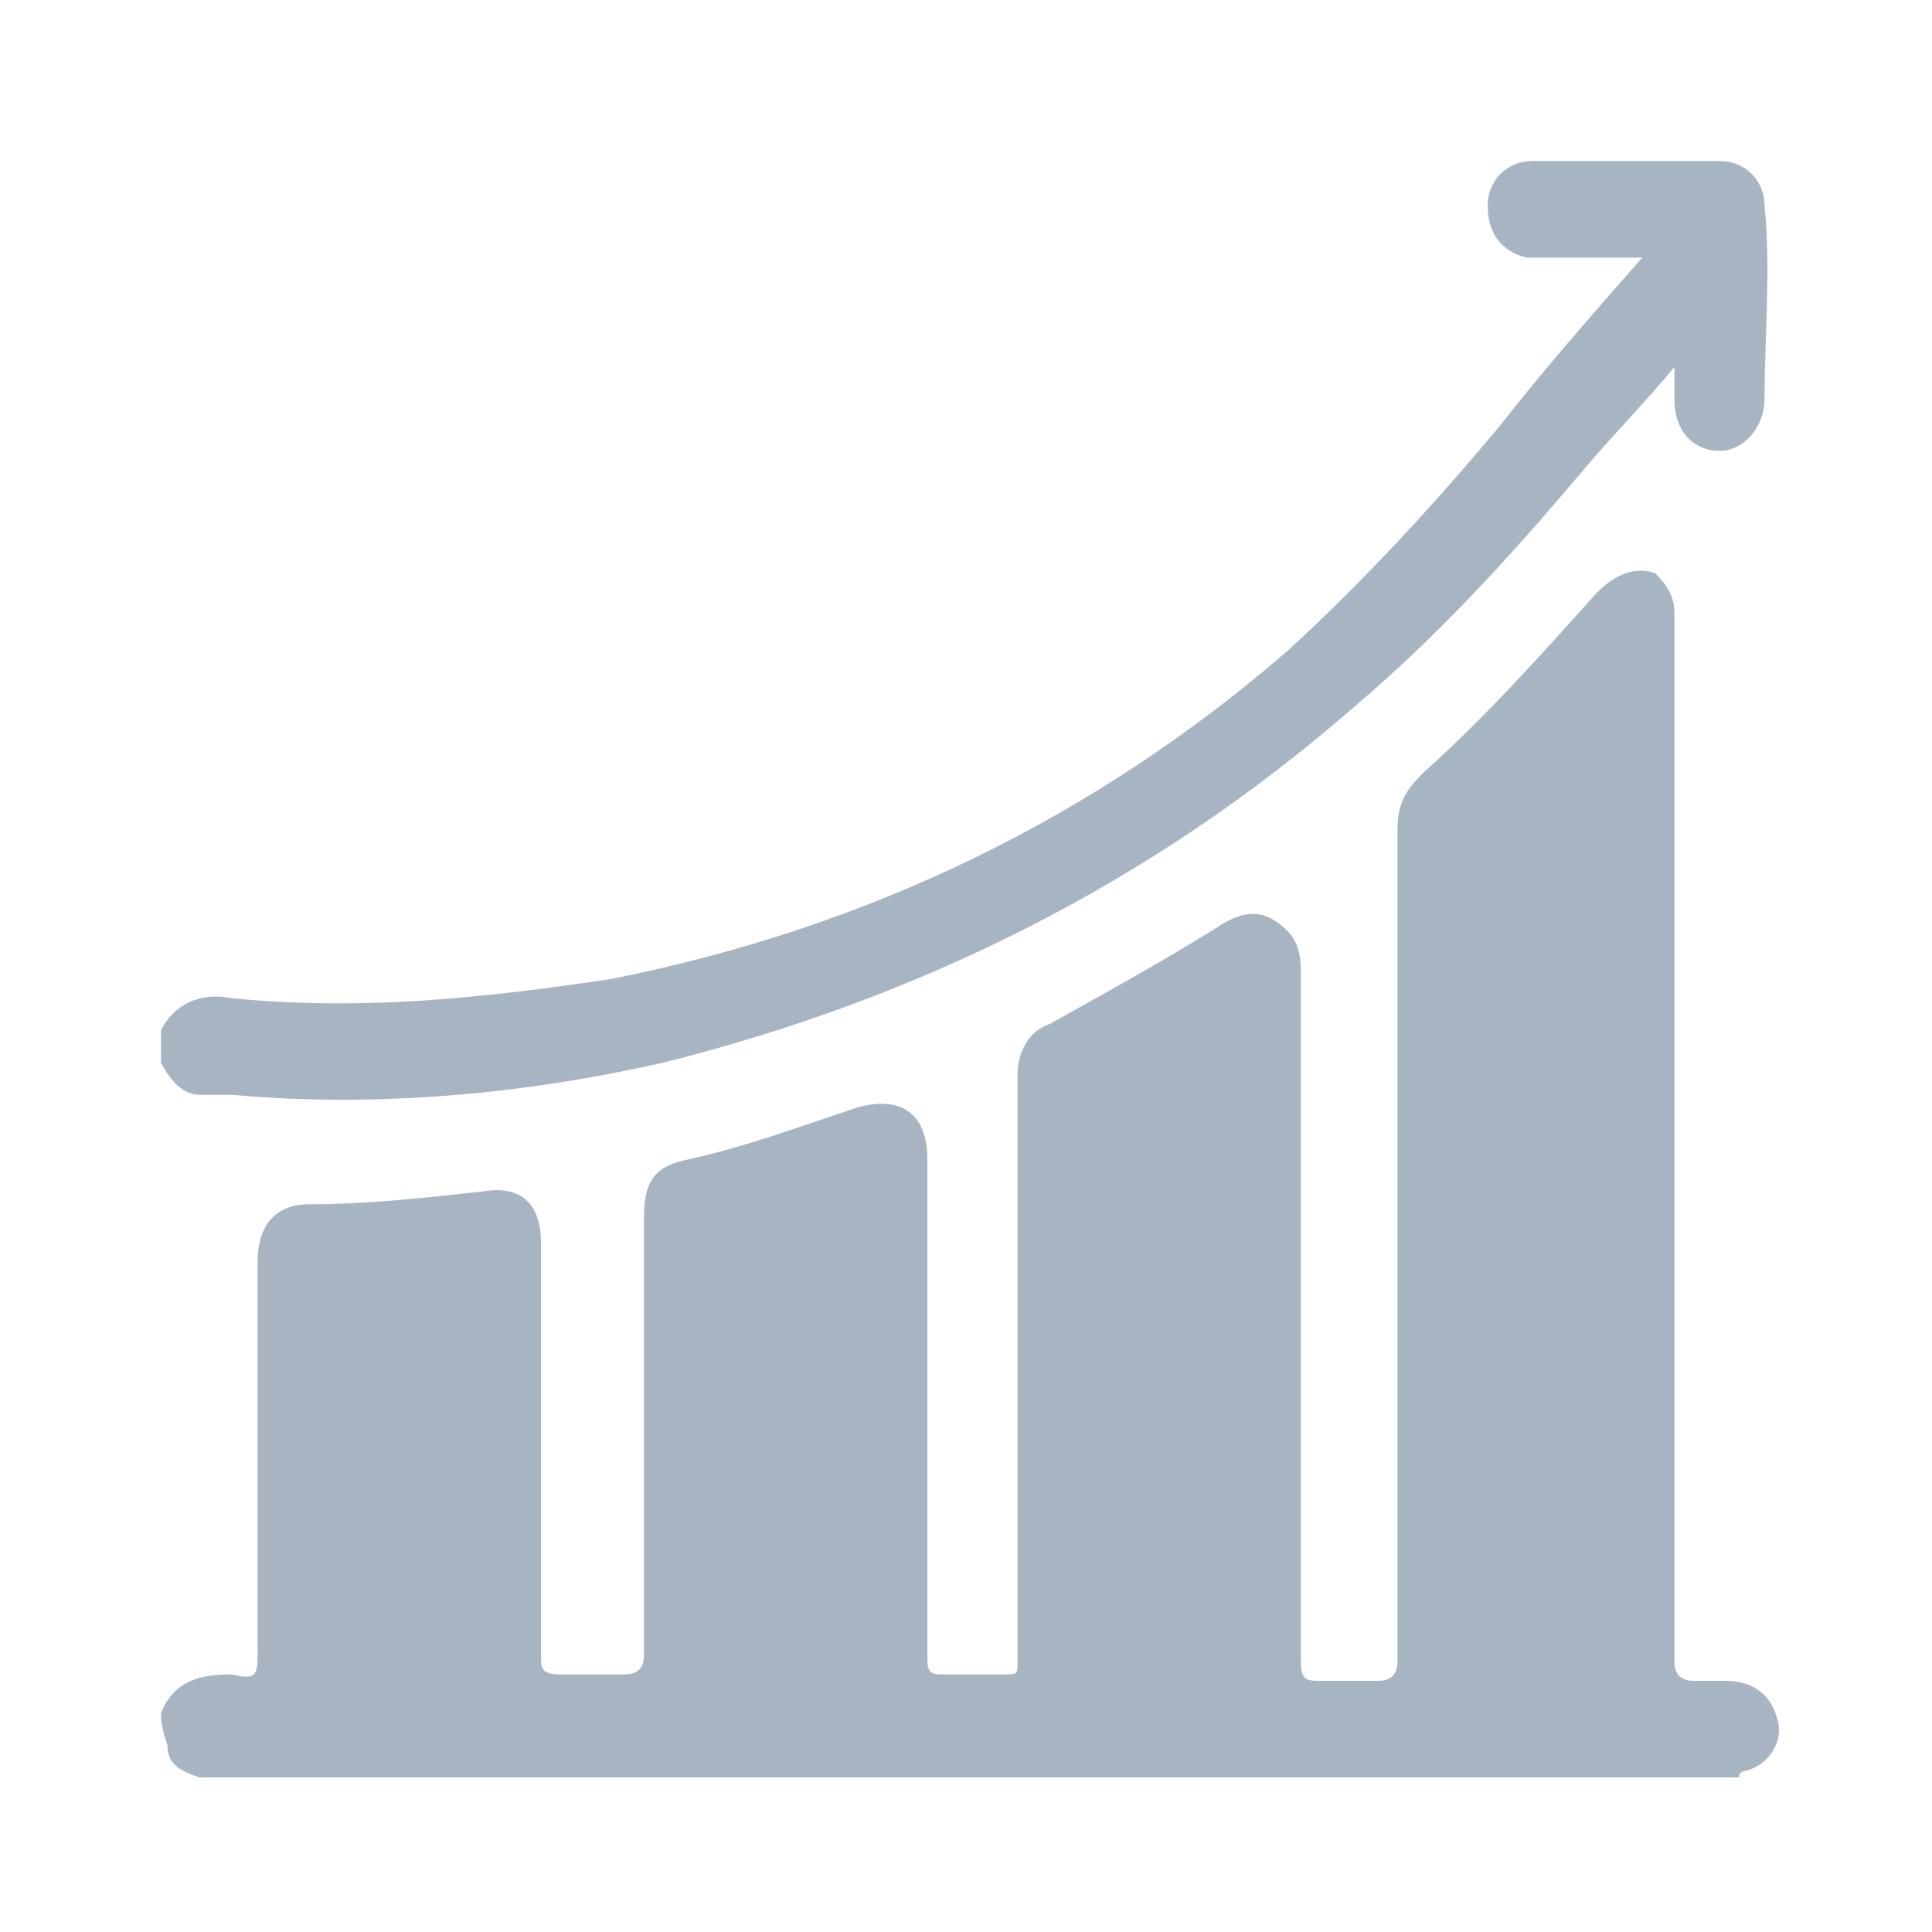
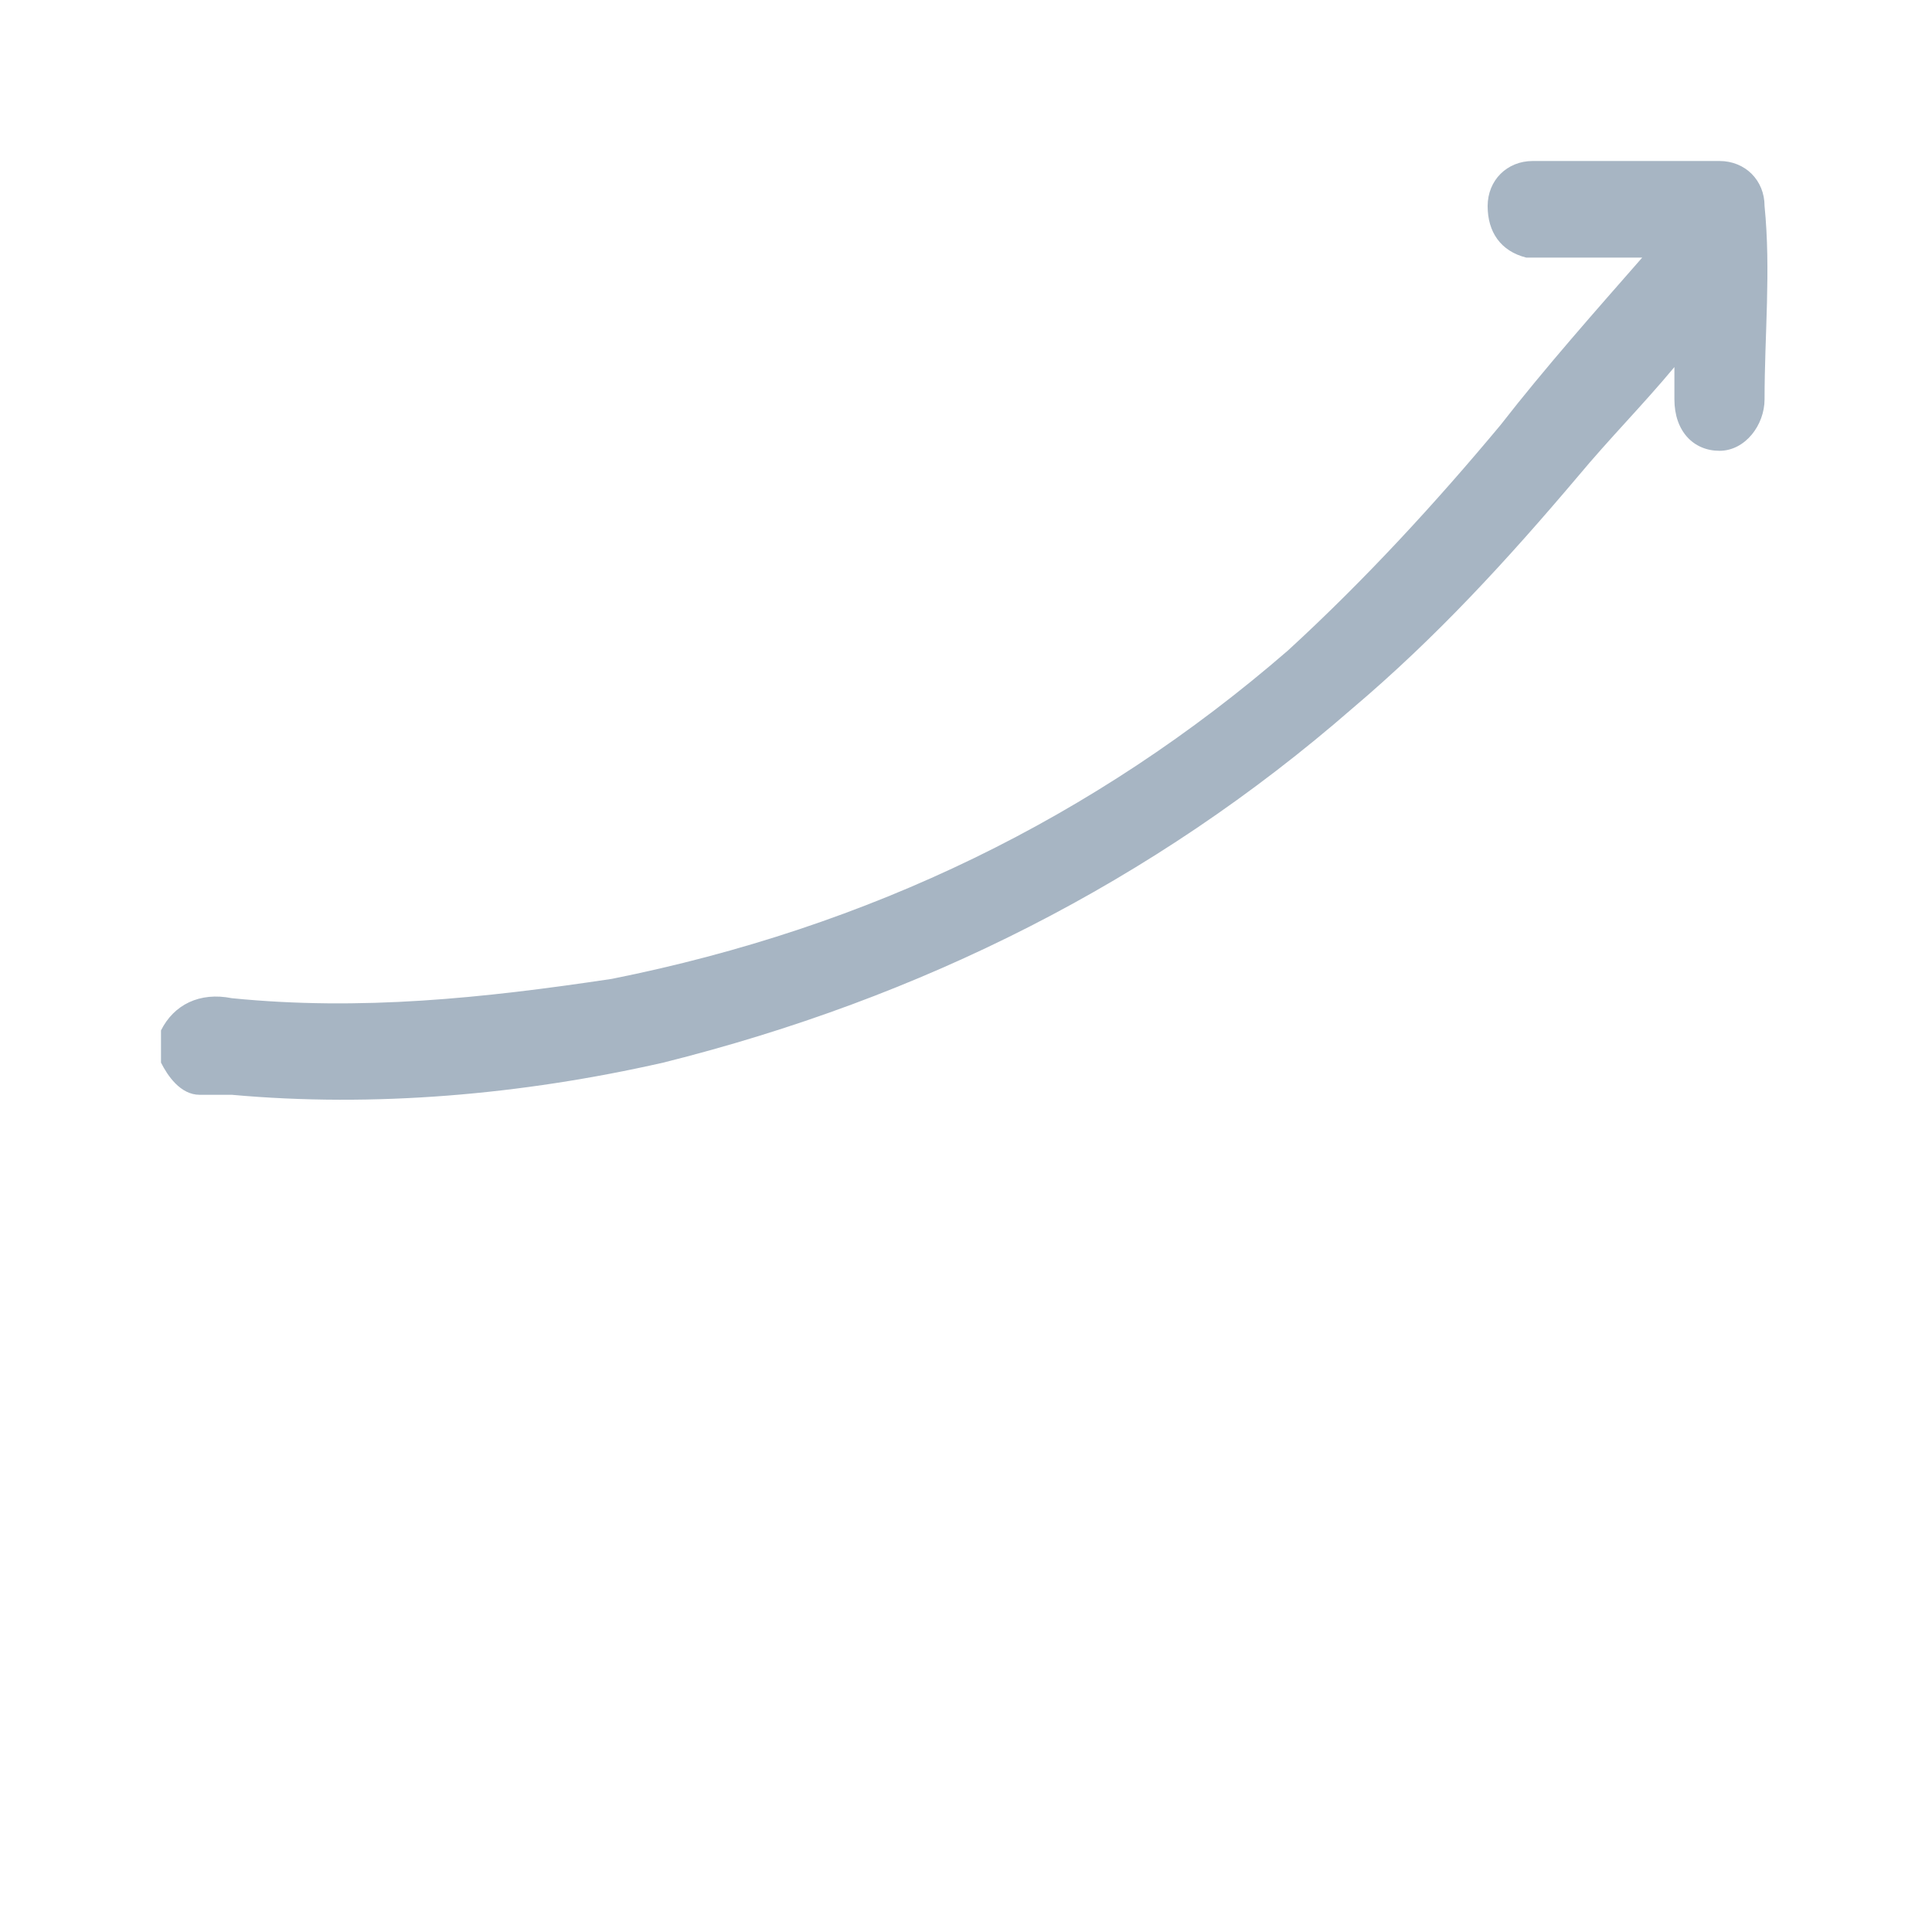
<svg xmlns="http://www.w3.org/2000/svg" version="1.1" id="Capa_1" x="0px" y="0px" viewBox="0 0 30 30" style="enable-background:new 0 0 30 30;" xml:space="preserve">
  <style type="text/css">
	.st0{fill:#A7B5C3;}
</style>
  <g>
-     <path class="st0" d="M2.5,26.6C2.7,26.1,3.1,26,3.6,26C4,26.1,4,26,4,25.6c0-2,0-4,0-6c0-0.6,0.3-0.9,0.8-0.9   c0.9,0,1.8-0.1,2.7-0.2c0.6-0.1,0.9,0.2,0.9,0.8c0,2.1,0,4.3,0,6.4c0,0.2,0,0.3,0.3,0.3c0.3,0,0.6,0,1,0c0.2,0,0.3-0.1,0.3-0.3   c0-2.3,0-4.6,0-6.8c0-0.6,0.2-0.8,0.7-0.9c0.9-0.2,1.7-0.5,2.6-0.8c0.7-0.2,1.1,0.1,1.1,0.8c0,2.6,0,5.2,0,7.7c0,0.2,0,0.3,0.2,0.3   c0.3,0,0.7,0,1,0c0.2,0,0.2,0,0.2-0.2c0-0.8,0-1.5,0-2.3c0-2.3,0-4.5,0-6.8c0-0.4,0.2-0.7,0.5-0.8c0.9-0.5,1.8-1,2.6-1.5   c0.3-0.2,0.6-0.3,0.9-0.1c0.3,0.2,0.4,0.4,0.4,0.8c0,3.6,0,7.1,0,10.7c0,0.3,0.1,0.3,0.3,0.3c0.3,0,0.6,0,0.9,0   c0.2,0,0.3-0.1,0.3-0.3c0-4.3,0-8.6,0-12.9c0-0.4,0.1-0.6,0.4-0.9c1-0.9,1.8-1.8,2.7-2.8c0.3-0.3,0.6-0.4,0.9-0.3   C25.8,9,26,9.2,26,9.5c0,0.1,0,0.2,0,0.3c0,5.3,0,10.7,0,16c0,0.2,0.1,0.3,0.3,0.3c0.2,0,0.3,0,0.5,0c0.4,0,0.7,0.2,0.8,0.6   c0.1,0.3-0.1,0.7-0.5,0.8c0,0-0.1,0-0.1,0.1c-8,0-15.9,0-23.9,0c-0.3-0.1-0.5-0.2-0.5-0.5C2.5,26.8,2.5,26.7,2.5,26.6z" />
    <path class="st0" d="M2.5,16c0.2-0.4,0.6-0.6,1.1-0.5c2,0.2,3.9,0,5.9-0.3c4-0.8,7.5-2.5,10.5-5.1c1.2-1.1,2.3-2.3,3.3-3.5   C24,5.7,24.8,4.8,25.5,4c-0.5,0-1,0-1.5,0c-0.1,0-0.2,0-0.3,0c-0.4-0.1-0.6-0.4-0.6-0.8c0-0.4,0.3-0.7,0.7-0.7c1,0,2,0,2.9,0   c0.4,0,0.7,0.3,0.7,0.7c0.1,1,0,2,0,3c0,0.4-0.3,0.8-0.7,0.8c-0.4,0-0.7-0.3-0.7-0.8c0-0.2,0-0.3,0-0.5c-0.5,0.6-1,1.1-1.5,1.7   c-1.1,1.3-2.2,2.5-3.5,3.6c-3.1,2.7-6.7,4.5-10.7,5.5c-2.2,0.5-4.5,0.7-6.7,0.5c-0.2,0-0.3,0-0.5,0c-0.3,0-0.5-0.3-0.6-0.5   C2.5,16.2,2.5,16.1,2.5,16z" />
  </g>
</svg>